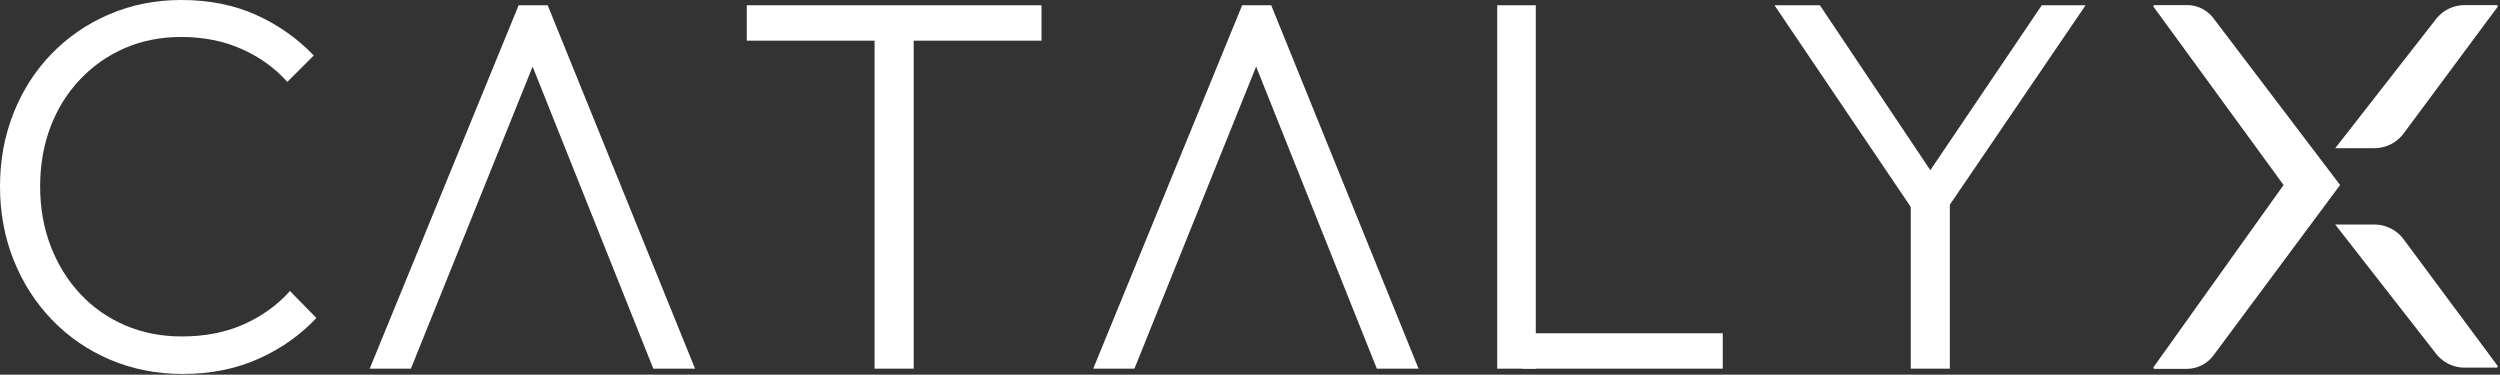
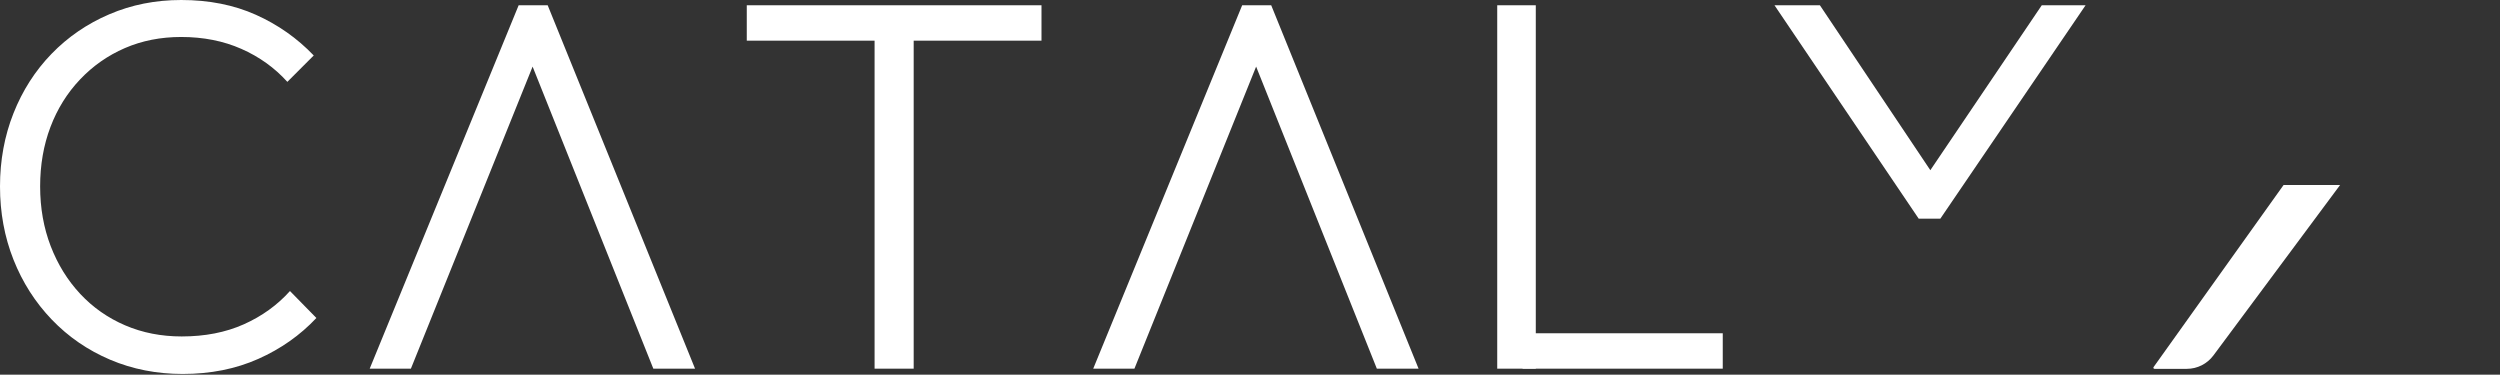
<svg xmlns="http://www.w3.org/2000/svg" width="2062" height="309" fill="none">
  <rect width="100%" height="100%" fill="#333333" stroke="none" />
  <path fill="#fff" d="M150.729 308.438c-21.489 0-41.453-3.917-59.896-11.75-18.448-7.844-34.494-18.881-48.145-33.105-13.641-14.234-24.167-30.718-31.584-49.458C3.698 195.391 0 175.281 0 153.792c0-21.5 3.698-41.61 11.104-60.334 7.417-18.734 17.875-35.073 31.375-49.02 13.5-13.943 29.396-24.834 47.688-32.667C108.469 3.927 128.229 0 149.438 0c22.942 0 43.489 4.073 61.645 12.208 18.151 8.125 34.047 19.308 47.688 33.542L237 67.52c-10.458-11.608-23.099-20.676-37.917-27.207-14.807-6.542-31.354-9.813-49.645-9.813-16.849 0-32.323 3.052-46.417 9.146C88.937 45.745 76.594 54.386 66 65.562c-10.599 11.183-18.73 24.25-24.396 39.209-5.666 14.958-8.5 31.302-8.5 49.021 0 17.708 2.901 34.119 8.709 49.229 5.817 15.099 13.947 28.239 24.395 39.417 10.459 11.182 22.802 19.822 37.042 25.916 14.234 6.099 29.776 9.146 46.625 9.146 19.167 0 36.229-3.333 51.187-10 14.959-6.677 27.657-15.833 38.105-27.458l21.791 22.229c-13.364 14.224-29.343 25.474-47.937 33.75-18.583 8.276-39.349 12.417-62.292 12.417Zm154.195-4.355L427.779 4.354h23.958l121.542 299.729h-34.417L433.008 39.208h12.625L338.904 304.083h-33.98Zm416.43 0V12.646h32.25v291.437h-32.25Z" />
  <path fill="#fff" d="M615.938 33.542V4.354h243.083v29.188H615.938Zm285.749 270.541L1024.54 4.354h23.96l121.54 299.729h-34.42L1029.77 39.208h12.62L935.666 304.083h-33.979Zm333.223 0V4.354h31.81v299.729h-31.81Z" />
  <path fill="#fff" d="M1255.83 304.083v-29.187h165.1v29.187h-165.1Zm326.71-123.729-118.94-176h37.46l98.89 147.688h-15.69l99.78-147.688h36.14l-119.79 176h-17.85Z" />
-   <path fill="#fff" d="M1575.99 304.083V157.271h32.23v146.812h-32.23Zm406.49-193.982a29.998 29.998 0 0 1-24.09 12.115h-32.28l83.11-106.462a30.01 30.01 0 0 1 23.65-11.538h26.25a1 1 0 0 1 .8 1.596L1982.48 110.1Zm0 87.229a30 30 0 0 0-24.09-12.114h-32.28l83.11 106.461a30.011 30.011 0 0 0 23.65 11.539h26.25a1 1 0 0 0 .8-1.596l-77.44-104.29Zm-98.98-44.741h46.61l-104.46-137.54c-5.18-6.829-13.23-10.833-21.75-10.833h-26.84c-.75 0-1.18.859-.74 1.468l107.18 146.905Z" />
-   <path fill="#fff" d="M1883.5 152.589h46.61l-104.47 140.563c-5.18 6.965-13.3 11.064-21.93 11.064h-26.69c-.74 0-1.17-.851-.74-1.46l107.22-150.167Z" />
+   <path fill="#fff" d="M1883.5 152.589h46.61l-104.47 140.563c-5.18 6.965-13.3 11.064-21.93 11.064h-26.69c-.74 0-1.17-.851-.74-1.46Z" />
</svg>